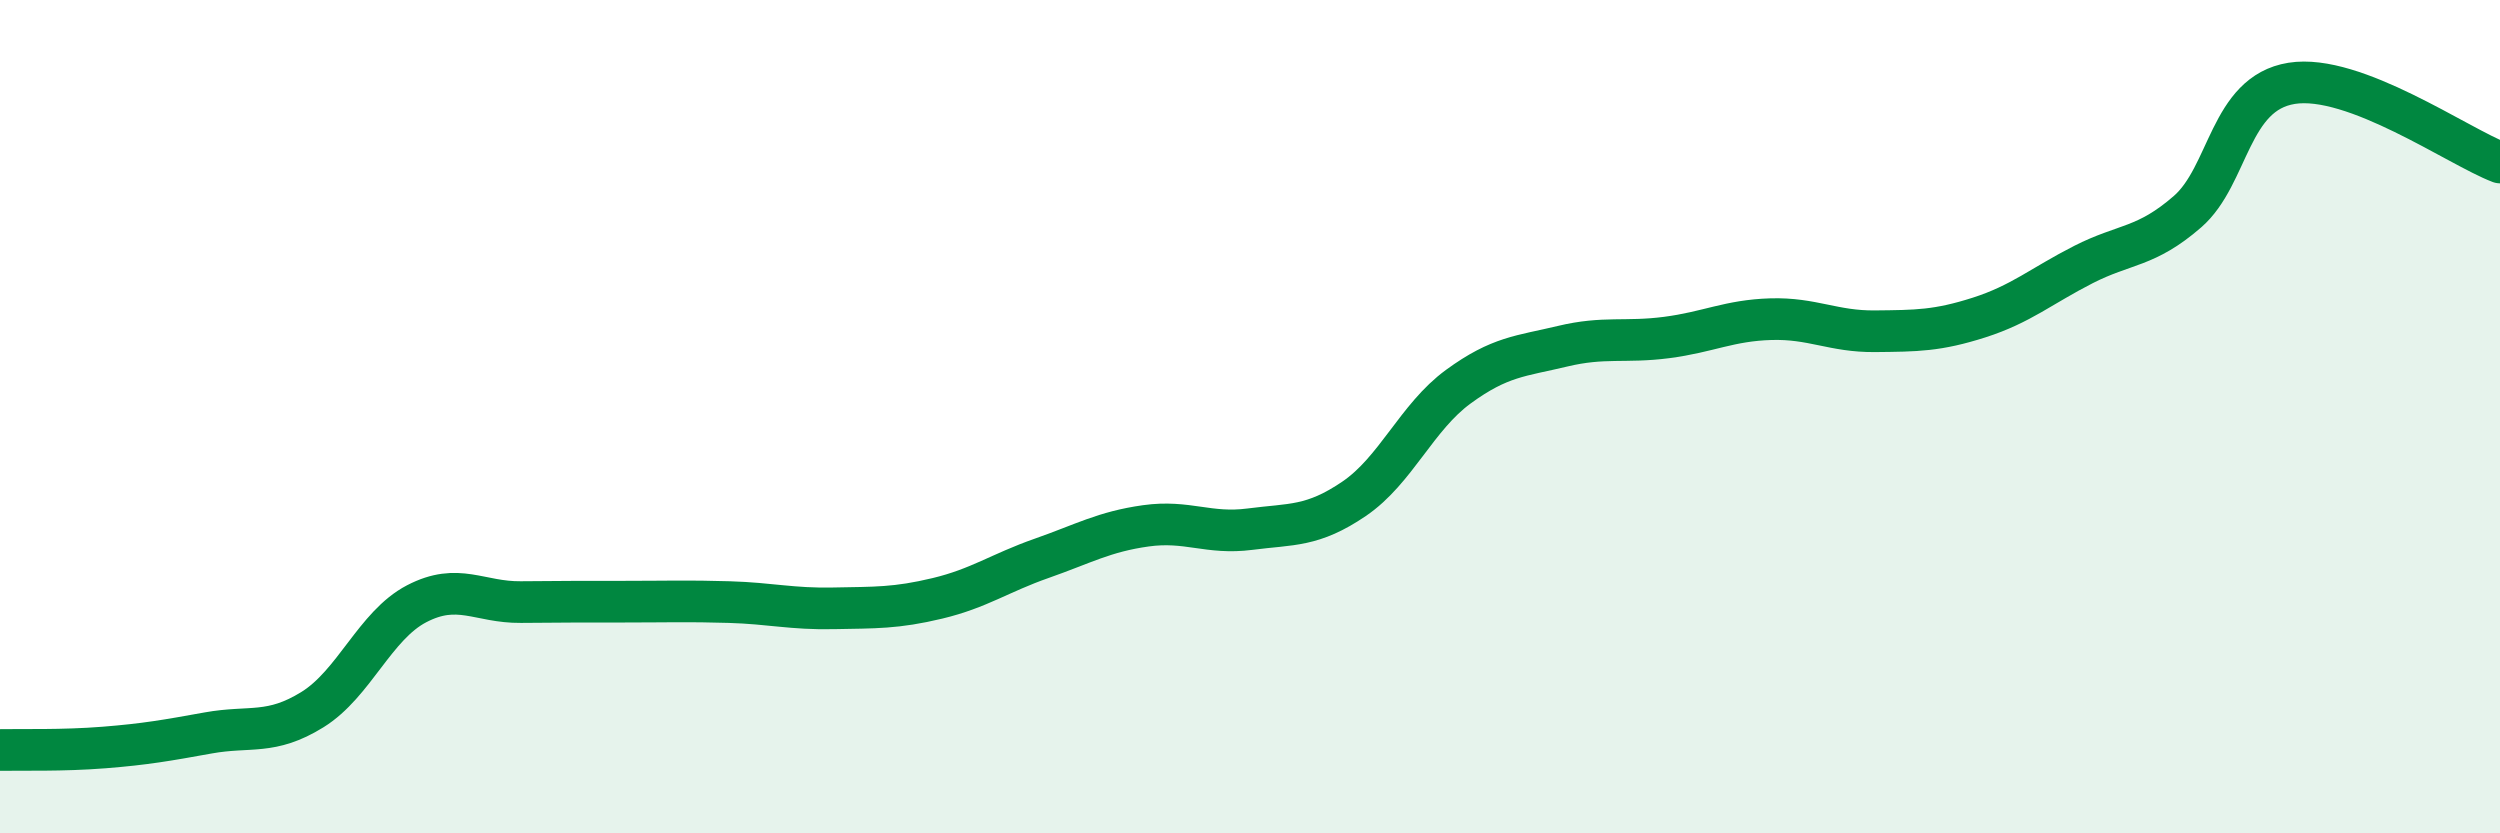
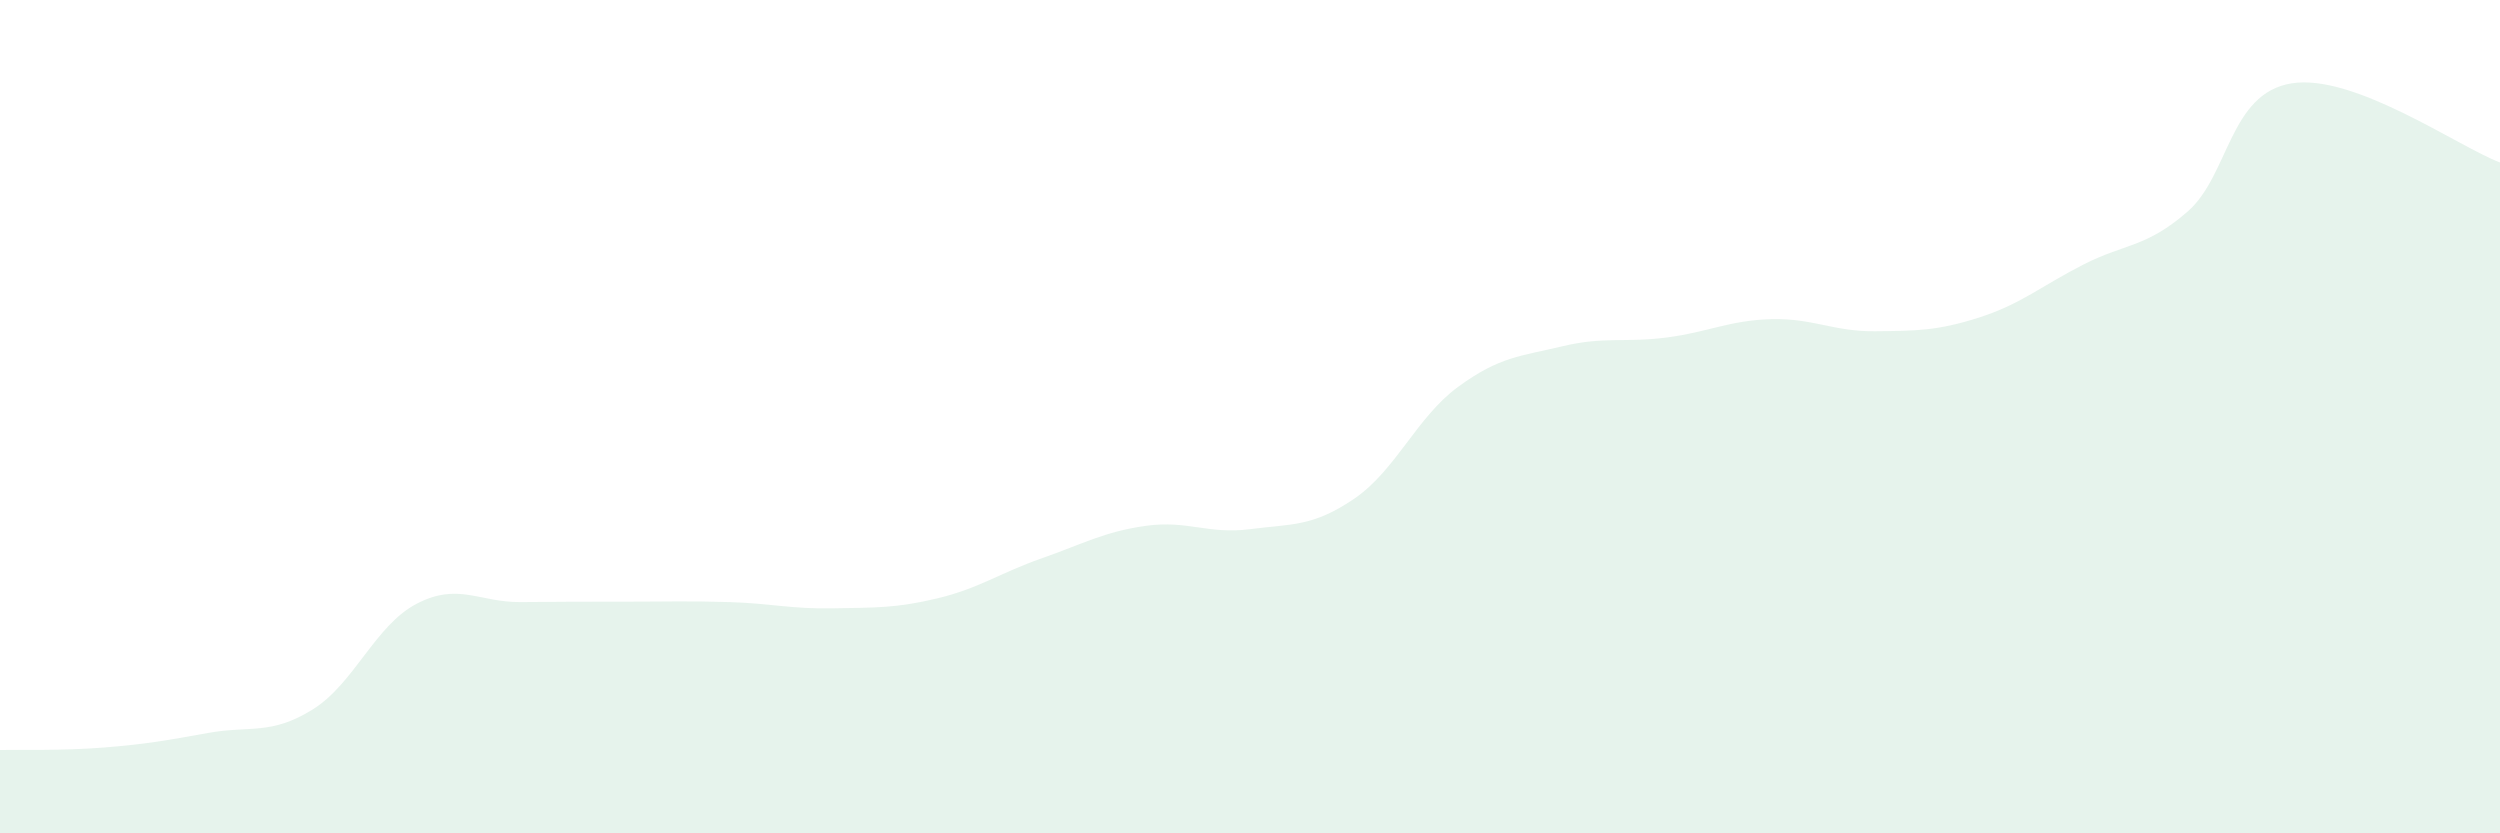
<svg xmlns="http://www.w3.org/2000/svg" width="60" height="20" viewBox="0 0 60 20">
  <path d="M 0,18 C 0.5,17.99 1.5,18.02 2.5,17.94 C 3.5,17.86 4,17.77 5,17.59 C 6,17.41 6.5,17.65 7.5,17.03 C 8.5,16.41 9,15.01 10,14.49 C 11,13.97 11.5,14.46 12.5,14.45 C 13.5,14.44 14,14.44 15,14.44 C 16,14.44 16.5,14.42 17.5,14.45 C 18.5,14.48 19,14.62 20,14.6 C 21,14.58 21.5,14.6 22.5,14.36 C 23.5,14.12 24,13.75 25,13.4 C 26,13.05 26.5,12.76 27.5,12.62 C 28.5,12.48 29,12.83 30,12.7 C 31,12.57 31.5,12.65 32.5,11.97 C 33.5,11.29 34,10.01 35,9.28 C 36,8.55 36.5,8.55 37.5,8.31 C 38.5,8.07 39,8.23 40,8.1 C 41,7.97 41.5,7.69 42.5,7.66 C 43.5,7.63 44,7.96 45,7.95 C 46,7.94 46.5,7.94 47.5,7.62 C 48.5,7.3 49,6.86 50,6.35 C 51,5.84 51.5,5.95 52.5,5.08 C 53.5,4.21 53.5,2.24 55,2 C 56.5,1.76 59,3.52 60,3.9L60 20L0 20Z" fill="#008740" opacity="0.1" stroke-linecap="round" stroke-linejoin="round" />
-   <path d="M 0,18 C 0.5,17.99 1.5,18.02 2.5,17.94 C 3.5,17.86 4,17.77 5,17.59 C 6,17.41 6.5,17.65 7.5,17.03 C 8.5,16.41 9,15.01 10,14.49 C 11,13.97 11.5,14.46 12.5,14.45 C 13.5,14.44 14,14.44 15,14.44 C 16,14.44 16.5,14.42 17.5,14.45 C 18.5,14.48 19,14.62 20,14.6 C 21,14.58 21.5,14.6 22.5,14.36 C 23.5,14.12 24,13.75 25,13.4 C 26,13.05 26.5,12.76 27.5,12.62 C 28.5,12.48 29,12.83 30,12.7 C 31,12.57 31.5,12.65 32.5,11.97 C 33.5,11.29 34,10.01 35,9.28 C 36,8.55 36.5,8.55 37.5,8.31 C 38.5,8.07 39,8.23 40,8.1 C 41,7.97 41.5,7.69 42.5,7.66 C 43.5,7.63 44,7.96 45,7.95 C 46,7.94 46.5,7.94 47.5,7.62 C 48.5,7.3 49,6.86 50,6.35 C 51,5.84 51.5,5.95 52.5,5.08 C 53.5,4.21 53.5,2.24 55,2 C 56.5,1.76 59,3.52 60,3.9" stroke="#008740" stroke-width="1" fill="none" stroke-linecap="round" stroke-linejoin="round" />
</svg>